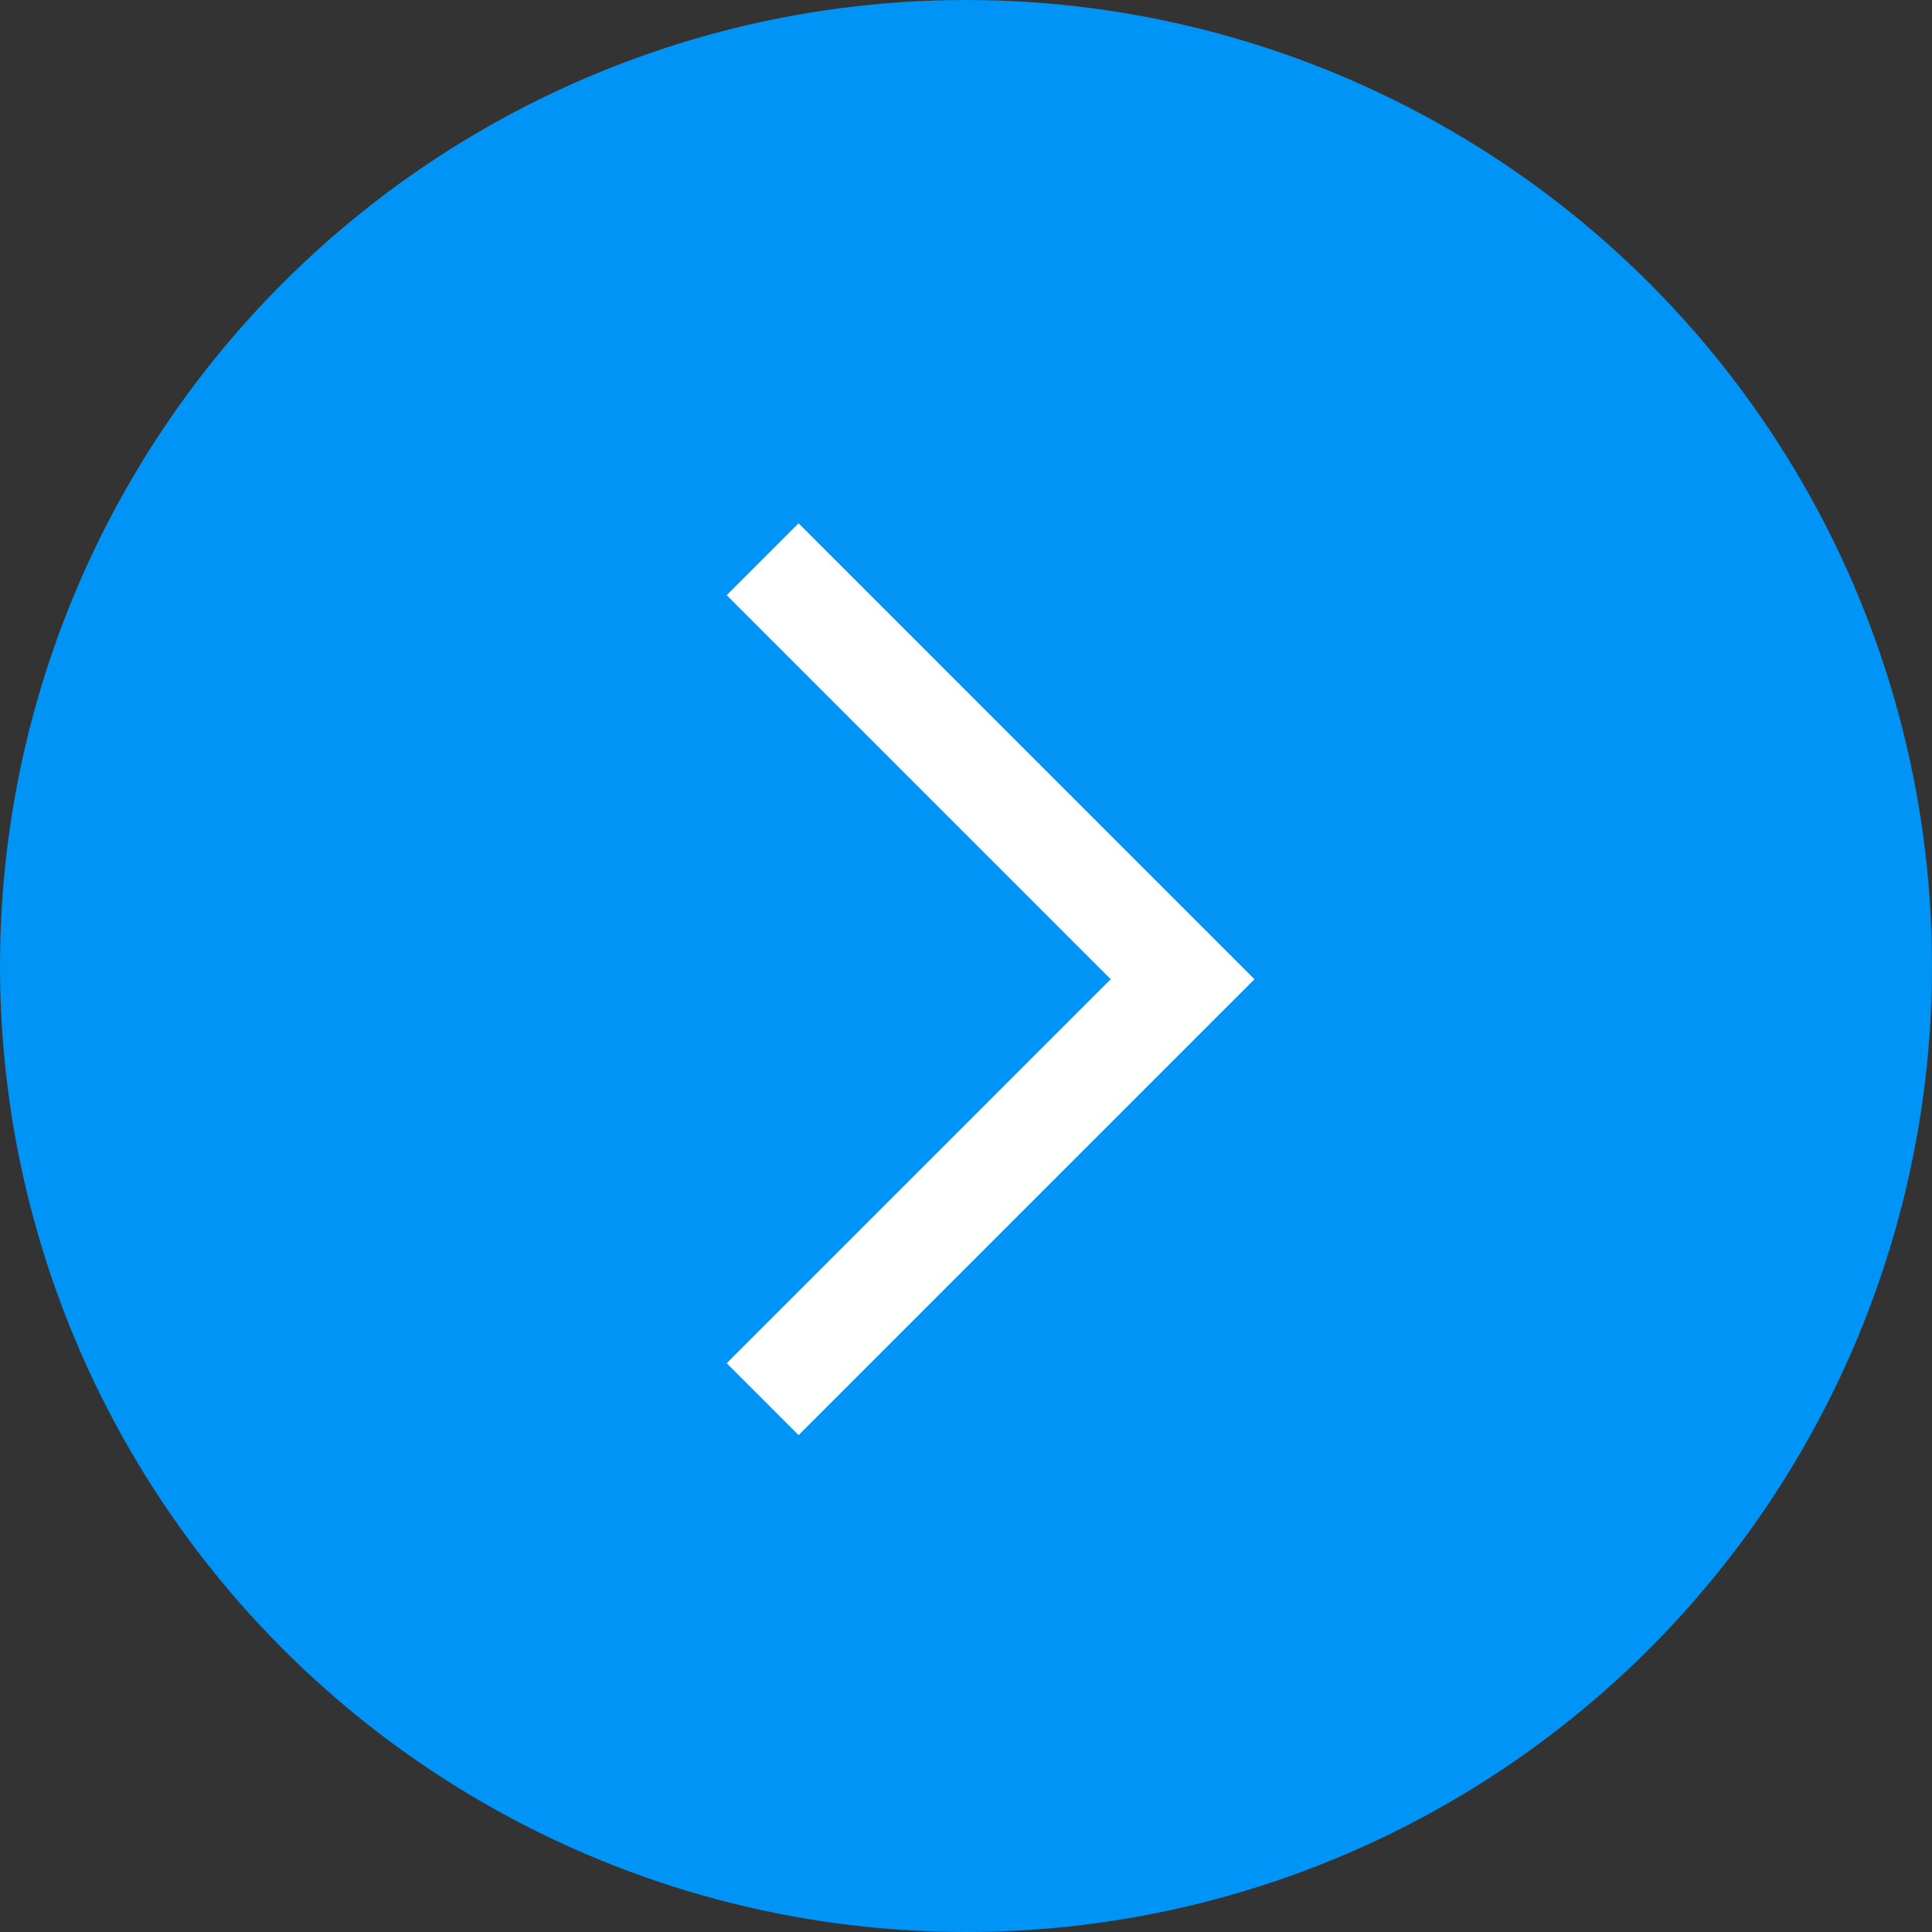
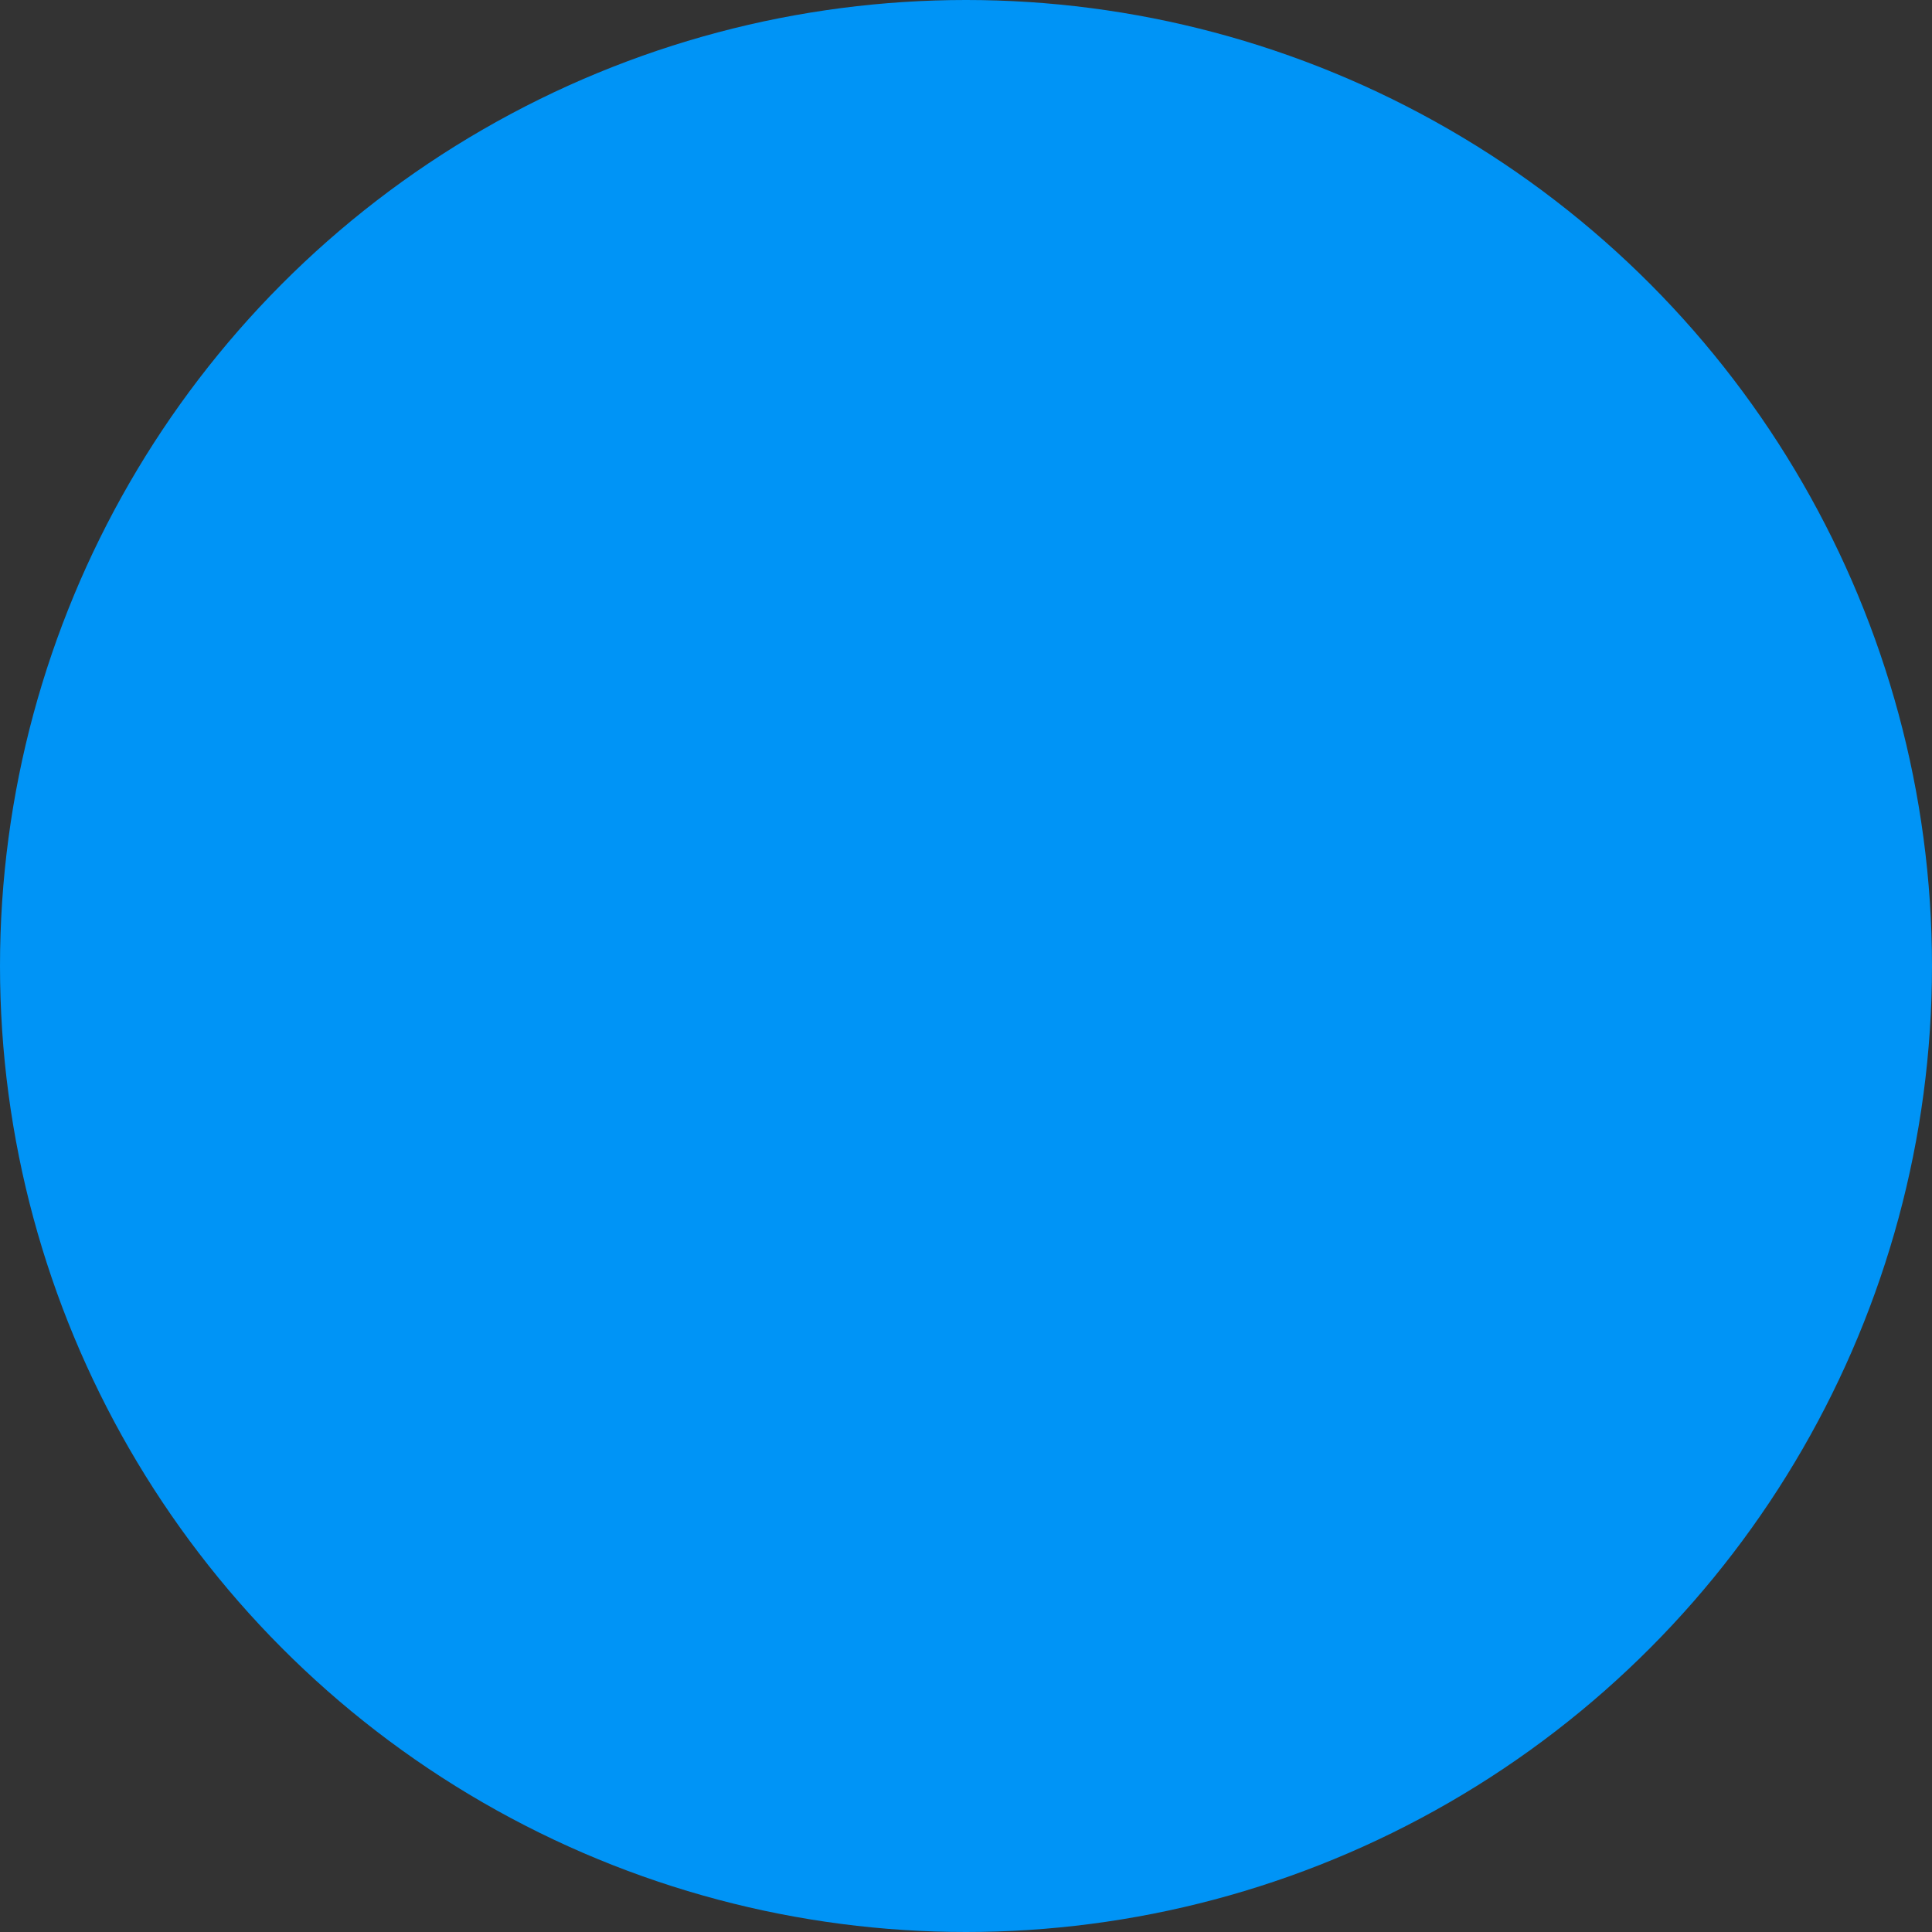
<svg xmlns="http://www.w3.org/2000/svg" width="38" height="38" viewBox="0 0 38 38" fill="none">
  <rect x="0" y="0" width="38" height="38" fill="#333333" stroke="none" />
  <circle cx="19" cy="19" r="19" fill="#0094F6" />
-   <path d="M15 11L23.26 19.26L15 27.52" stroke="white" stroke-width="2" />
</svg>